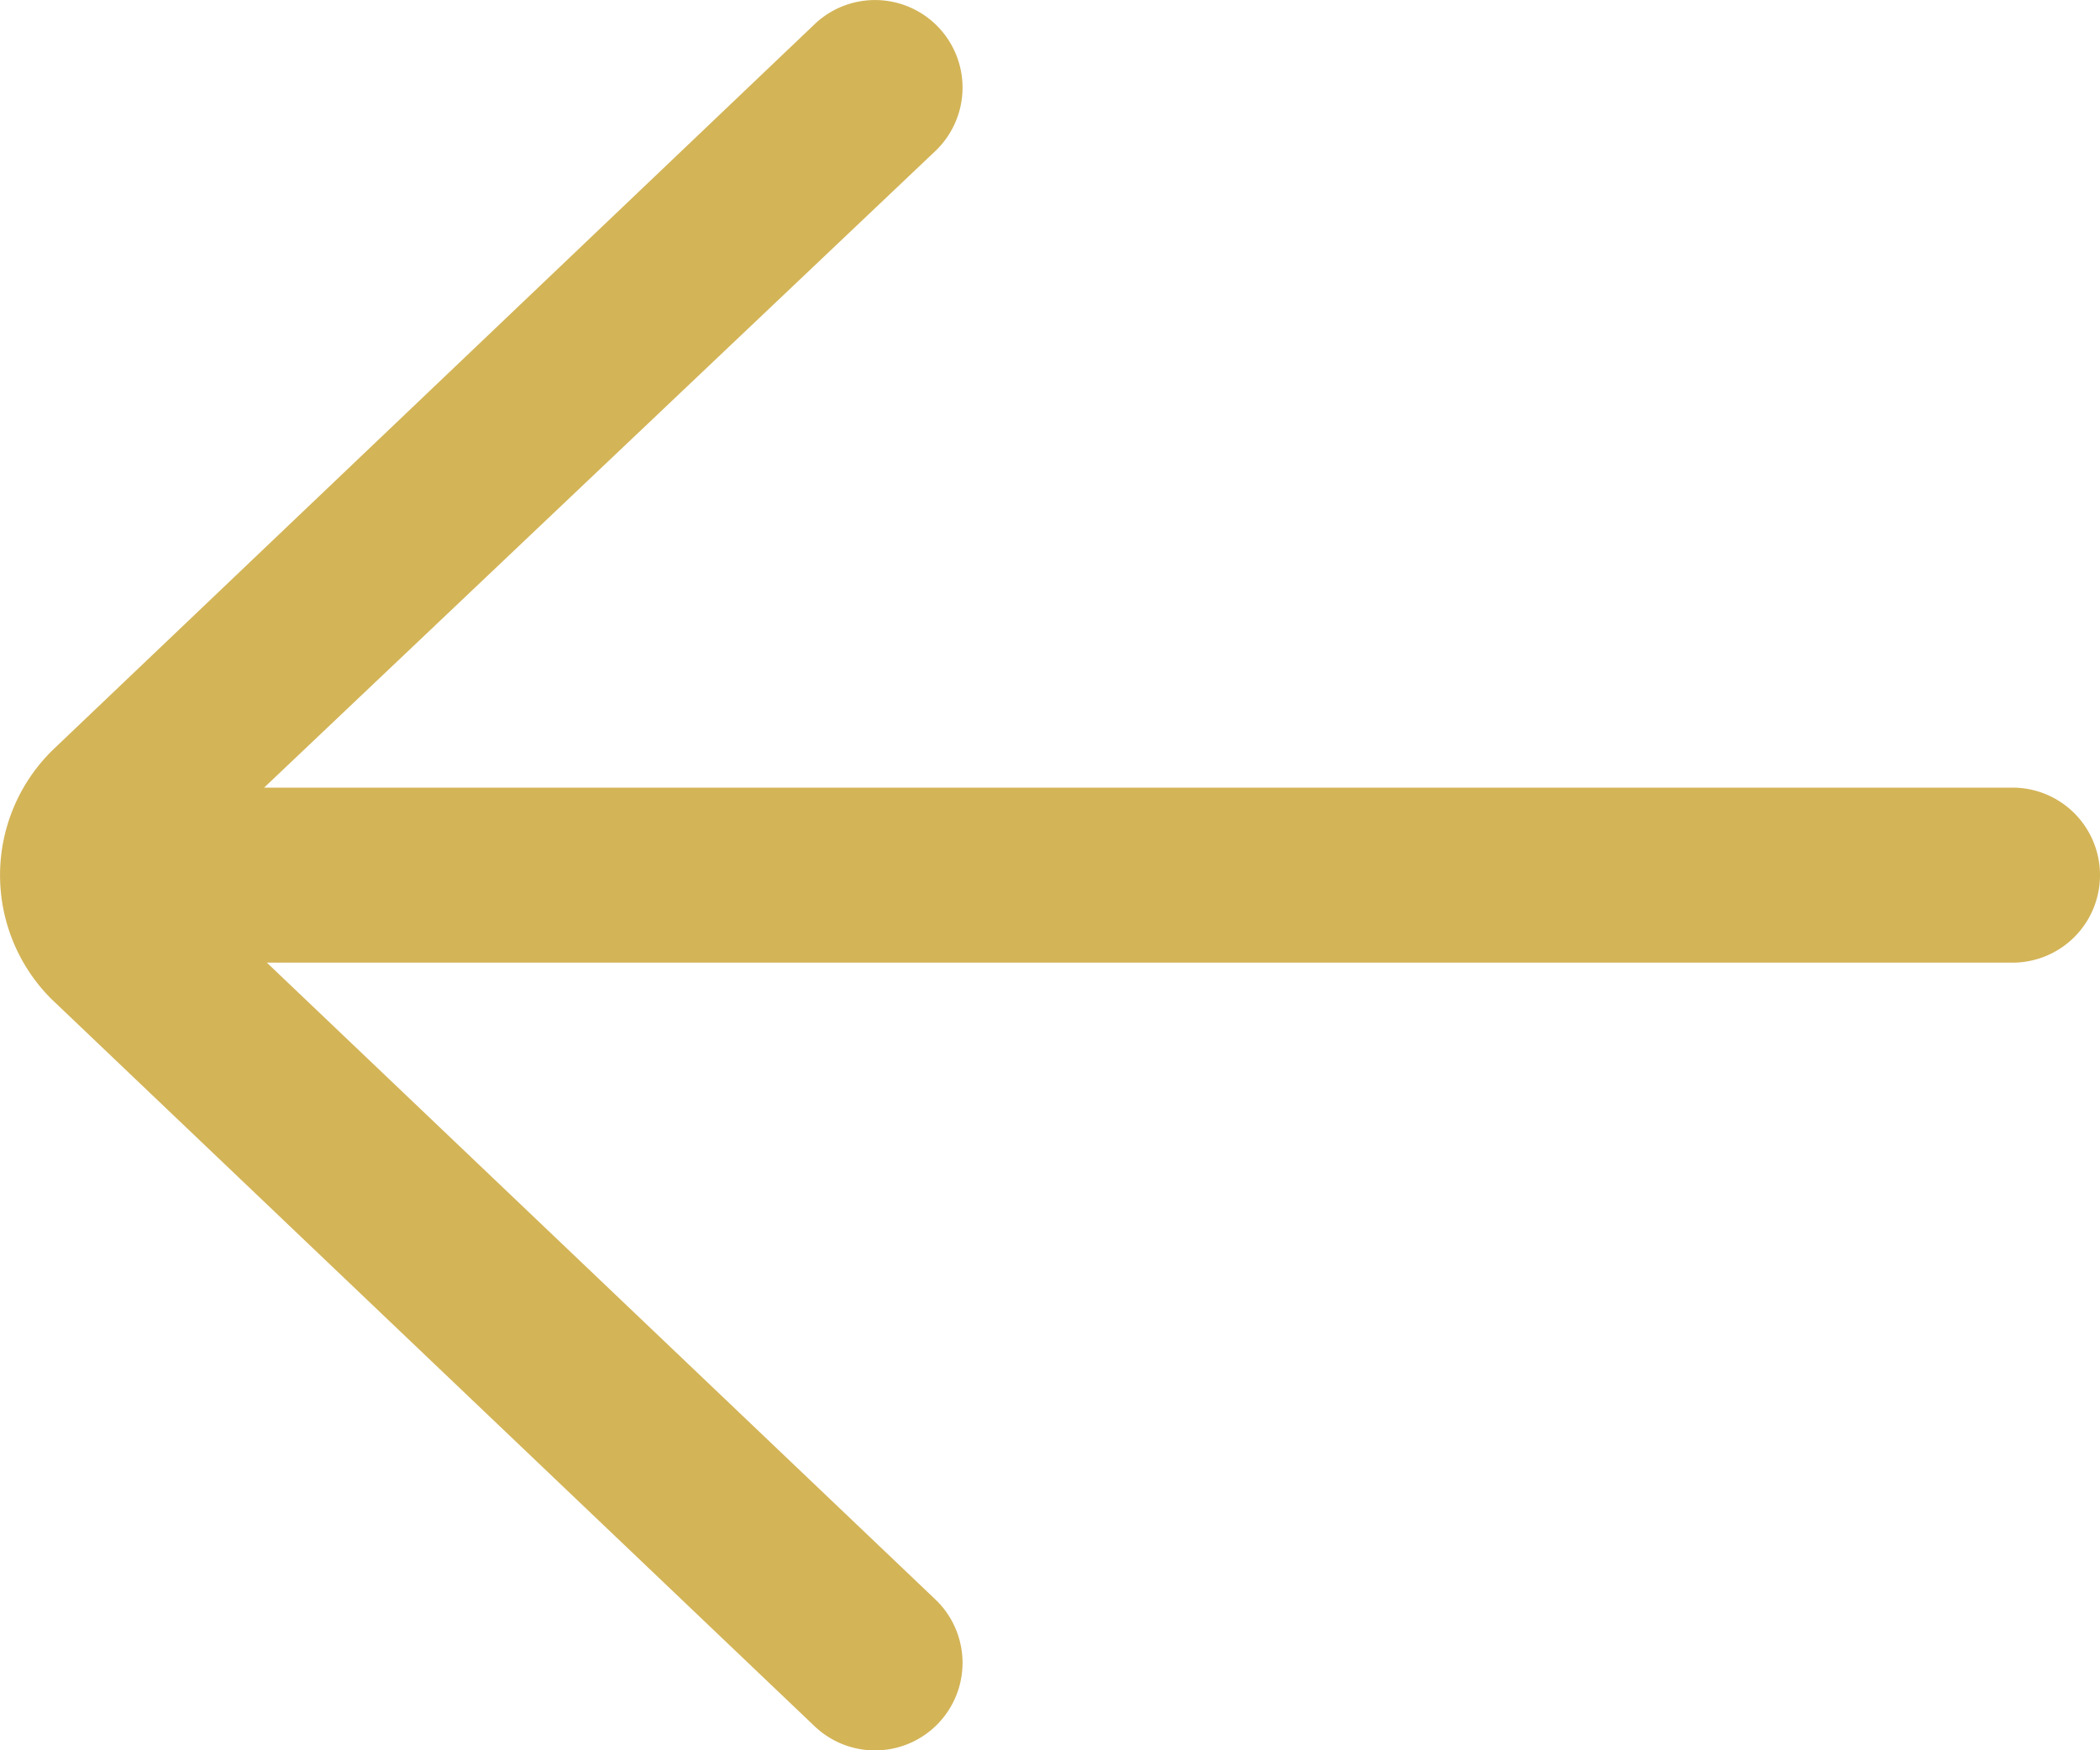
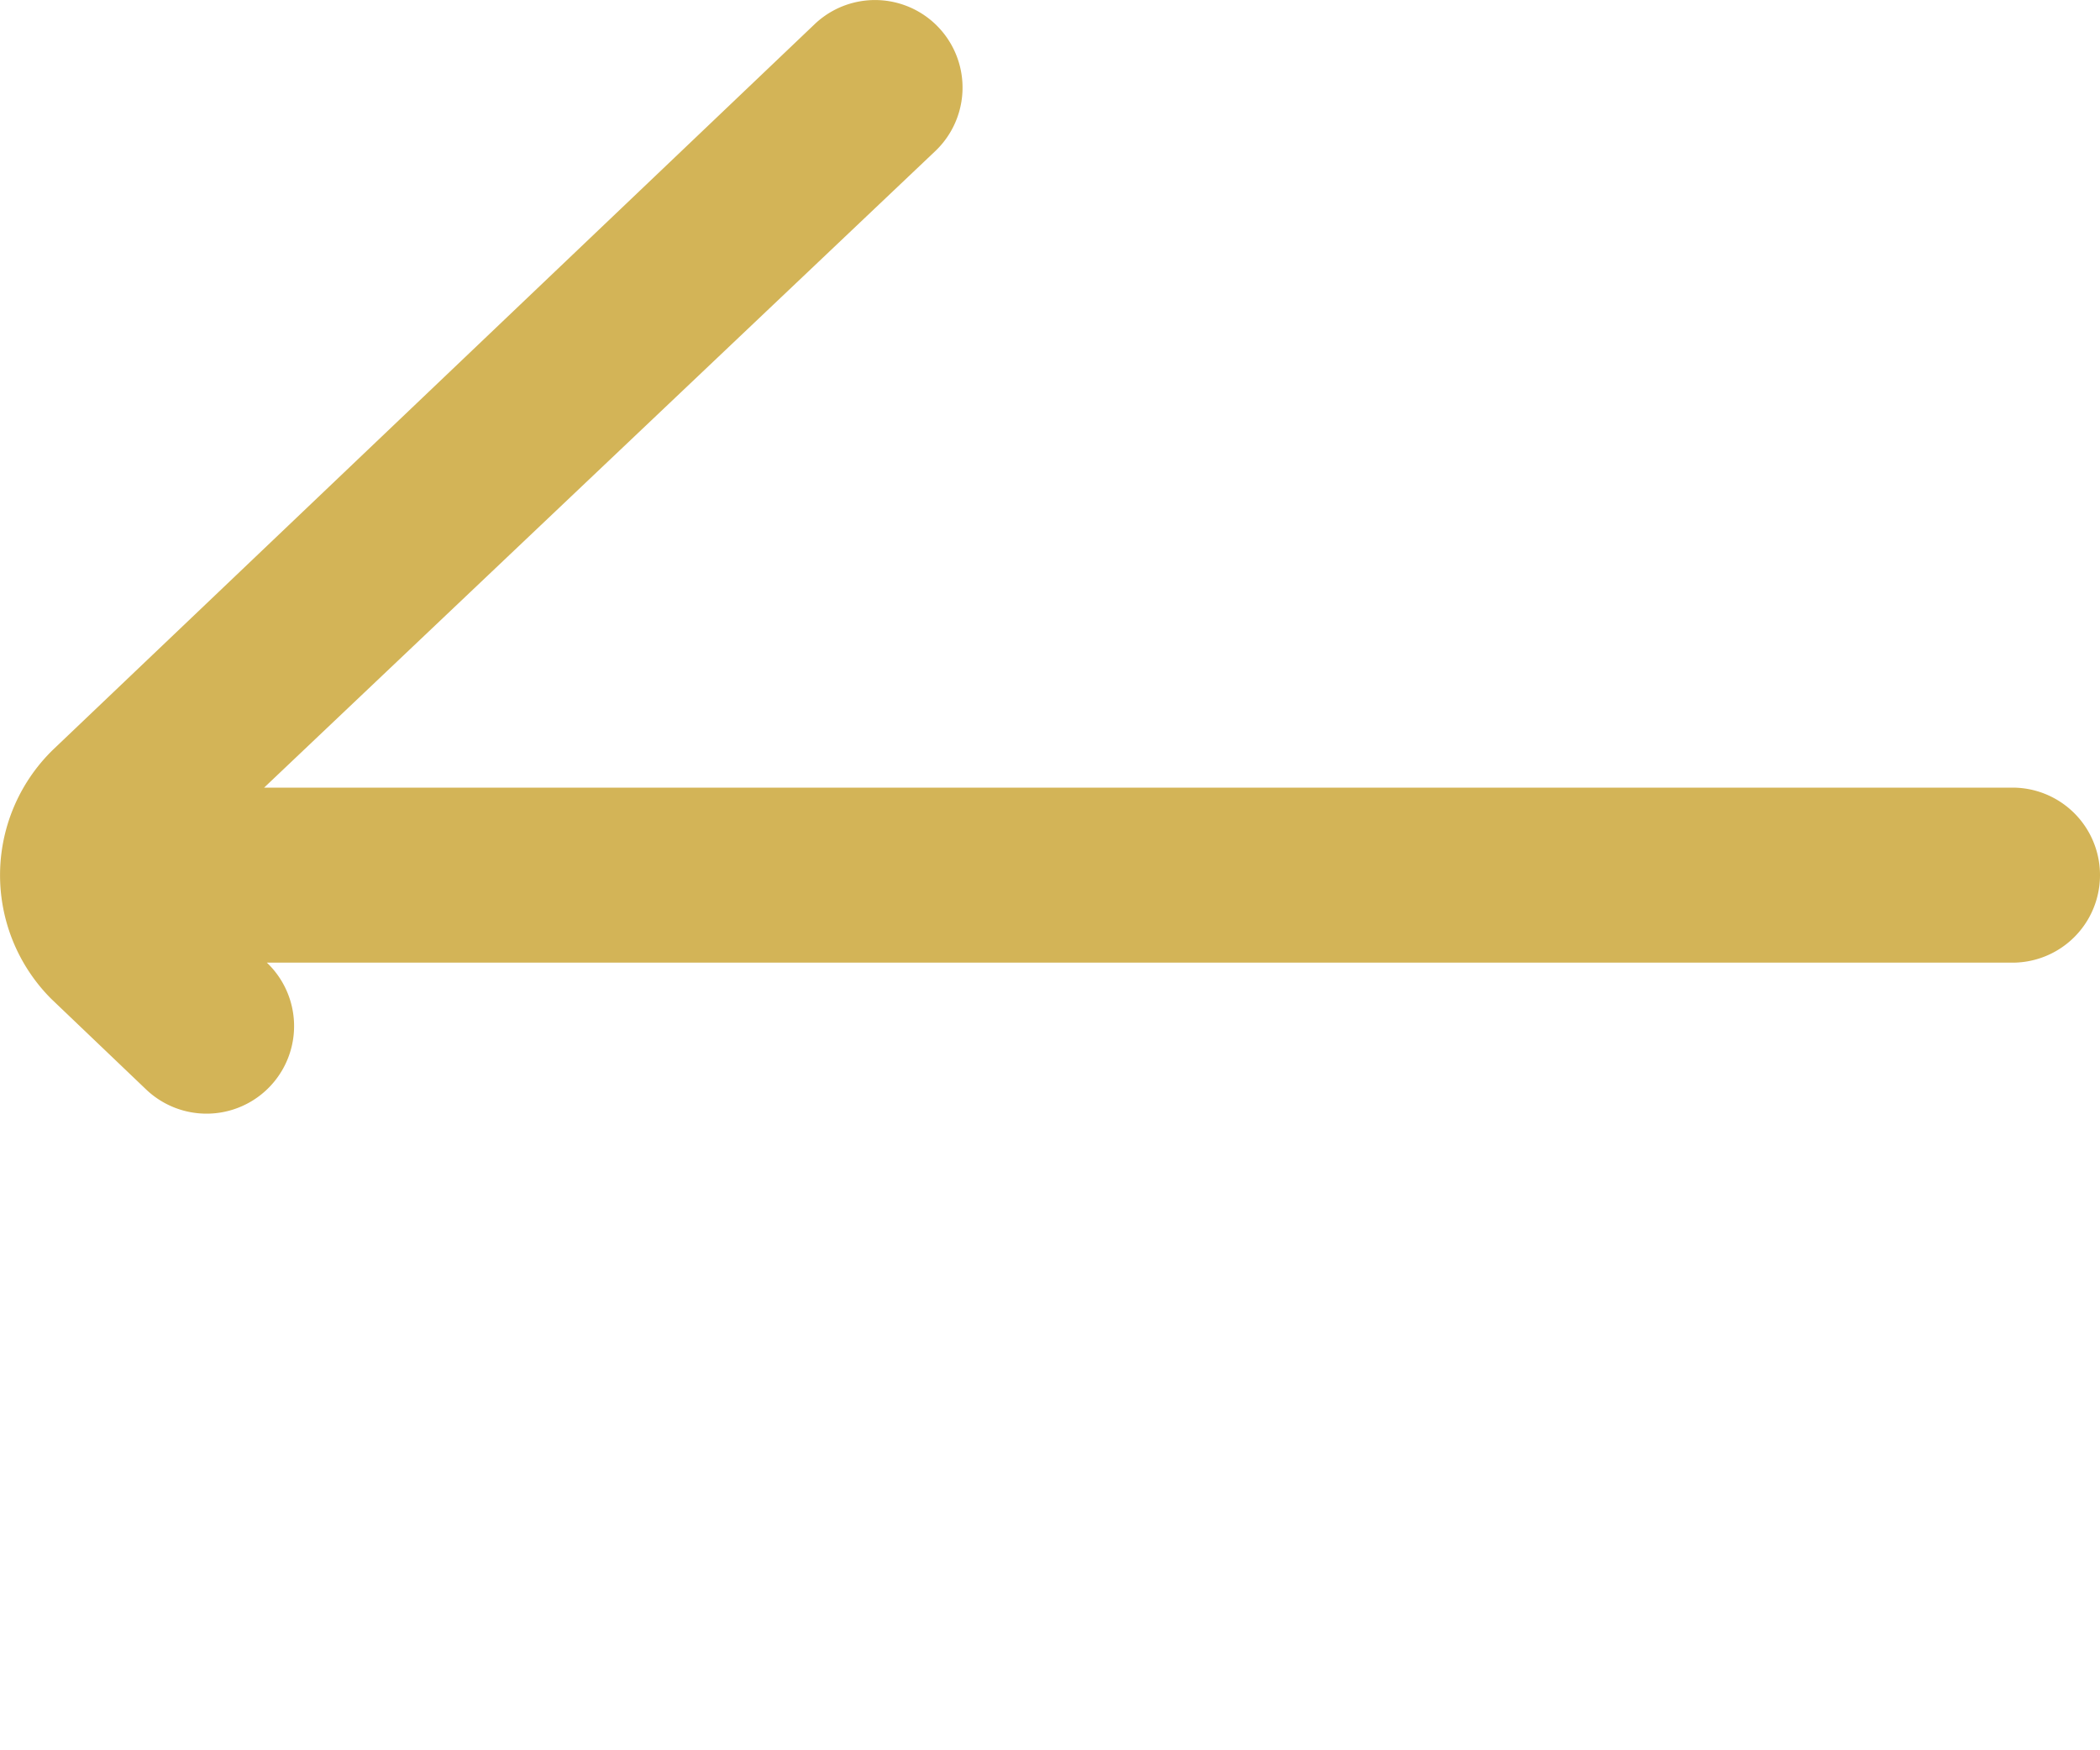
<svg xmlns="http://www.w3.org/2000/svg" width="48" height="40" viewBox="0 0 48 40">
-   <path d="M26.621,12.552a2,2,0,0,1,2.758,2.9L14.037,30H54a2,2,0,0,1,0,4H14.1L29.379,48.552a2,2,0,1,1-2.758,2.9L9.172,34.828a4,4,0,0,1,.035-5.69Z" transform="translate(-8 -12)" fill="#d3b457" />
+   <path d="M26.621,12.552a2,2,0,0,1,2.758,2.9L14.037,30H54a2,2,0,0,1,0,4H14.1a2,2,0,1,1-2.758,2.9L9.172,34.828a4,4,0,0,1,.035-5.69Z" transform="translate(-8 -12)" fill="#d3b457" />
</svg>